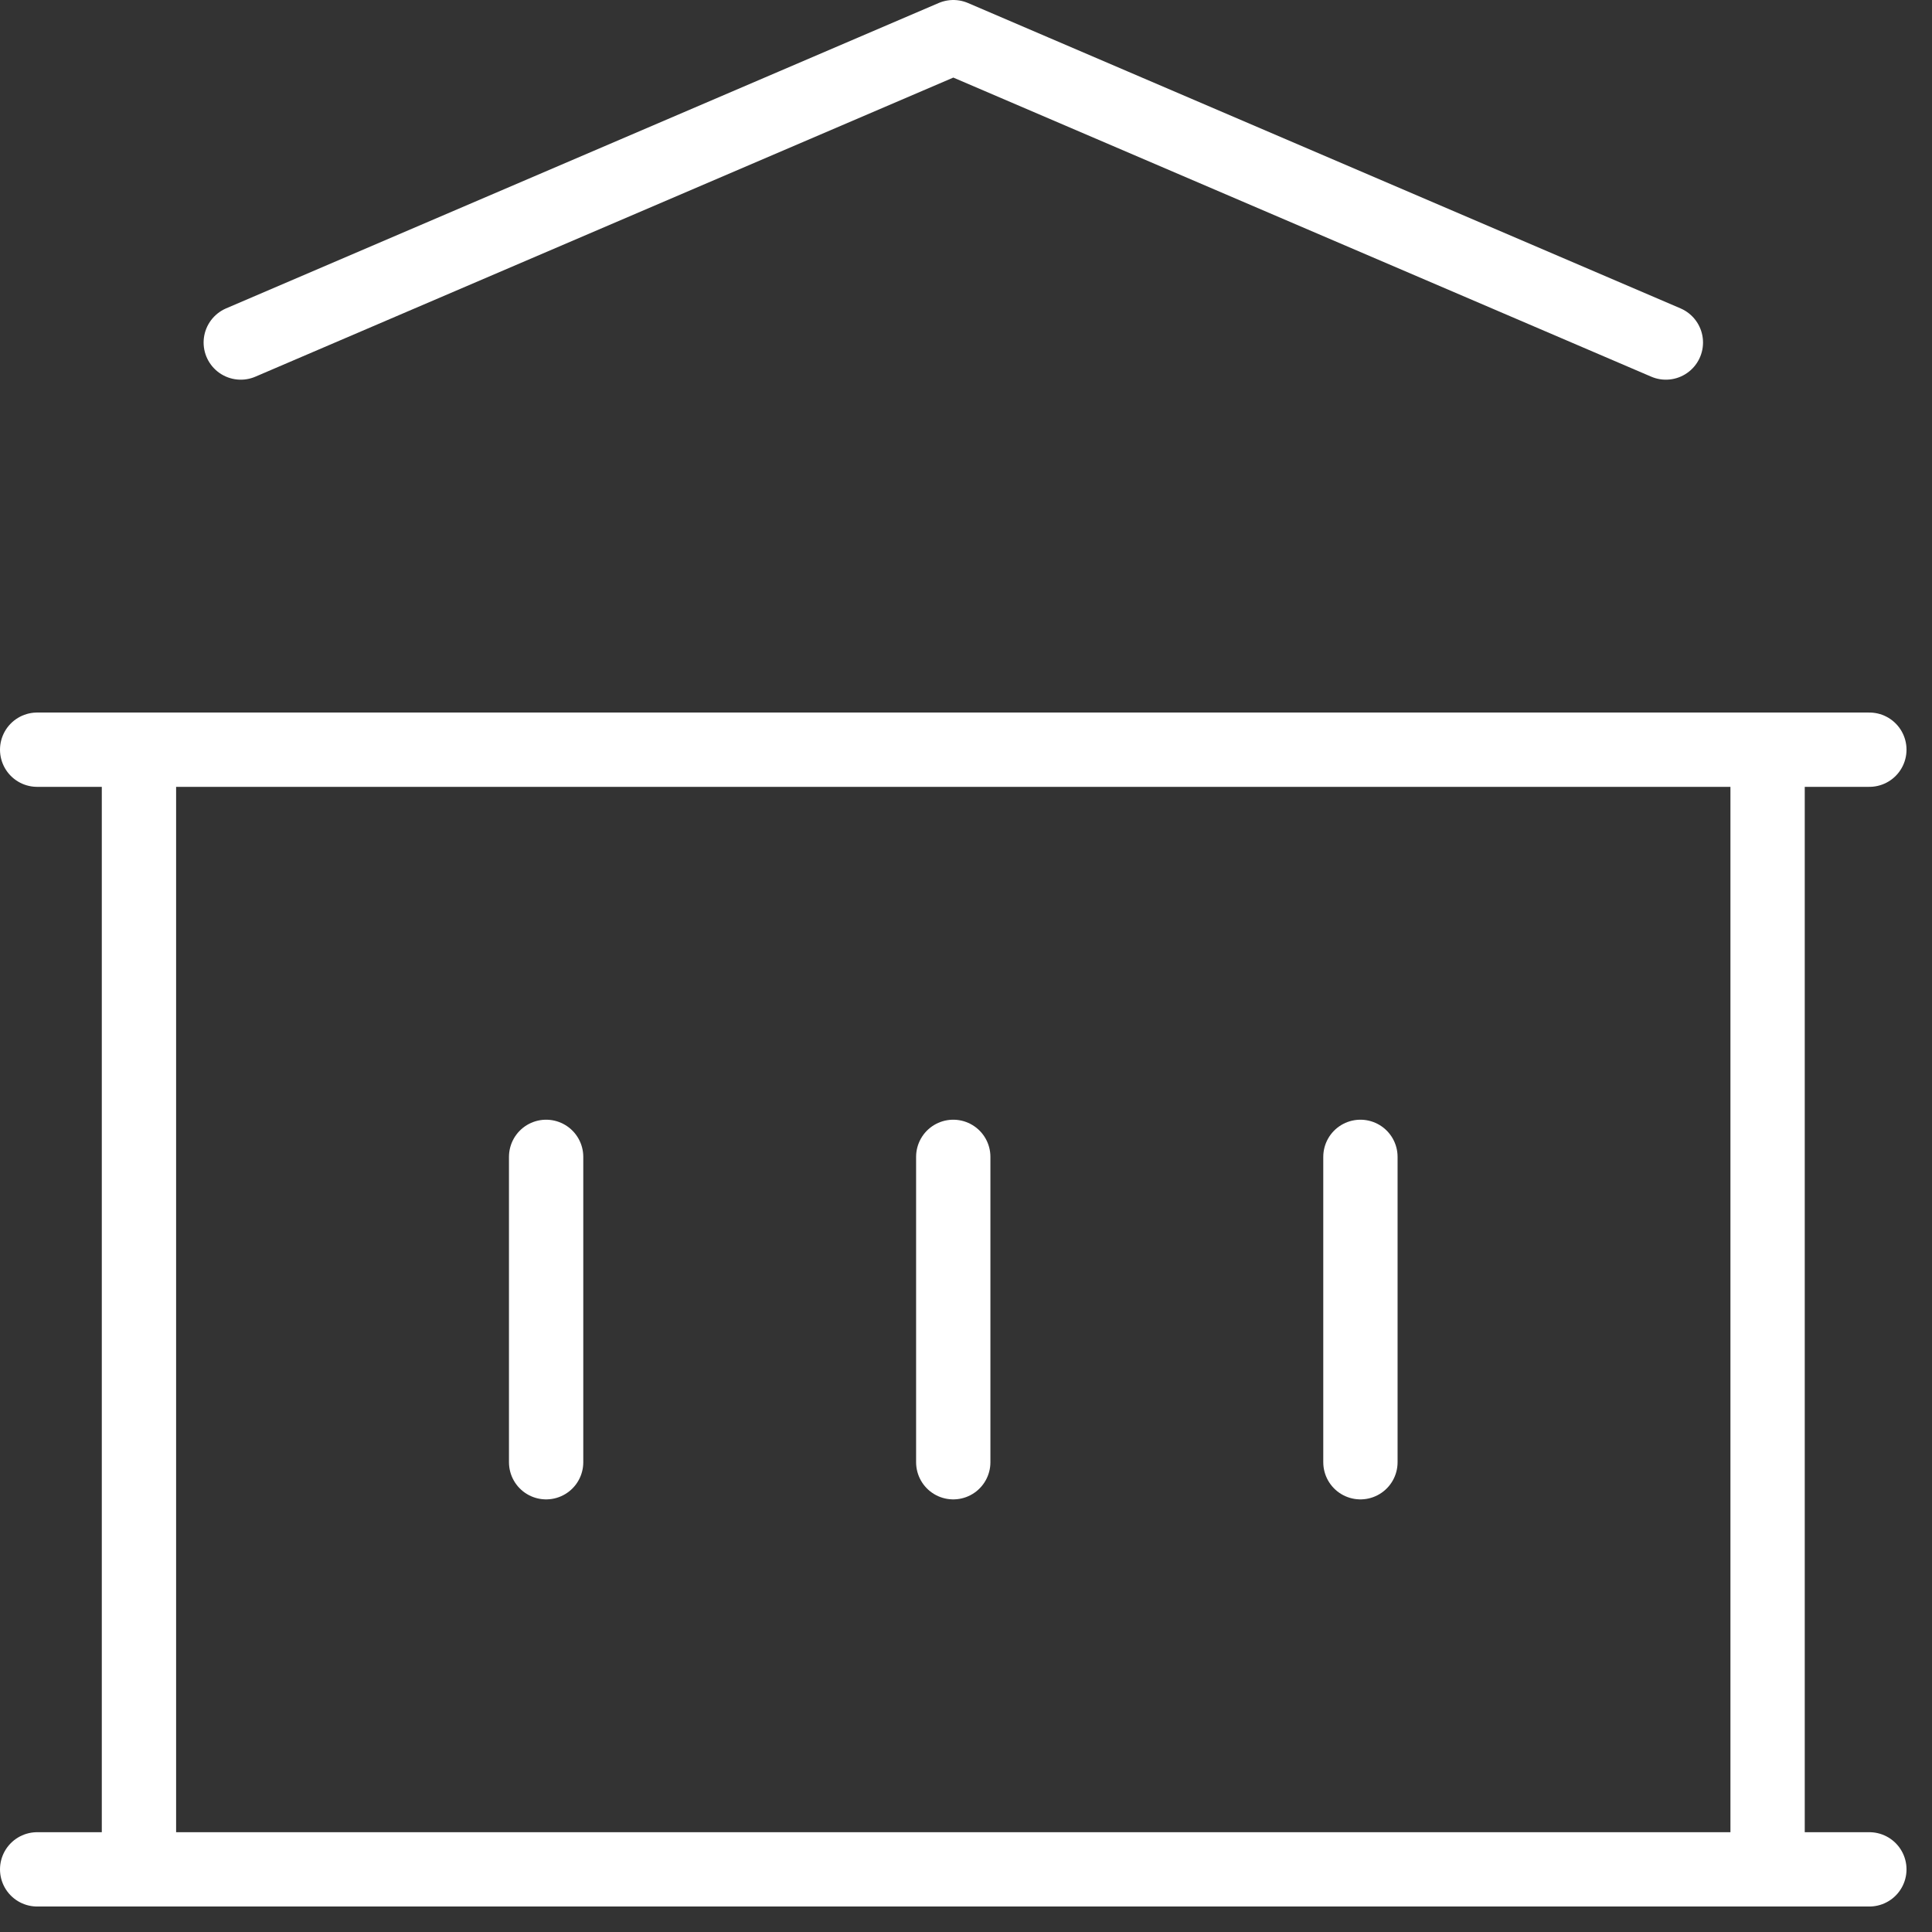
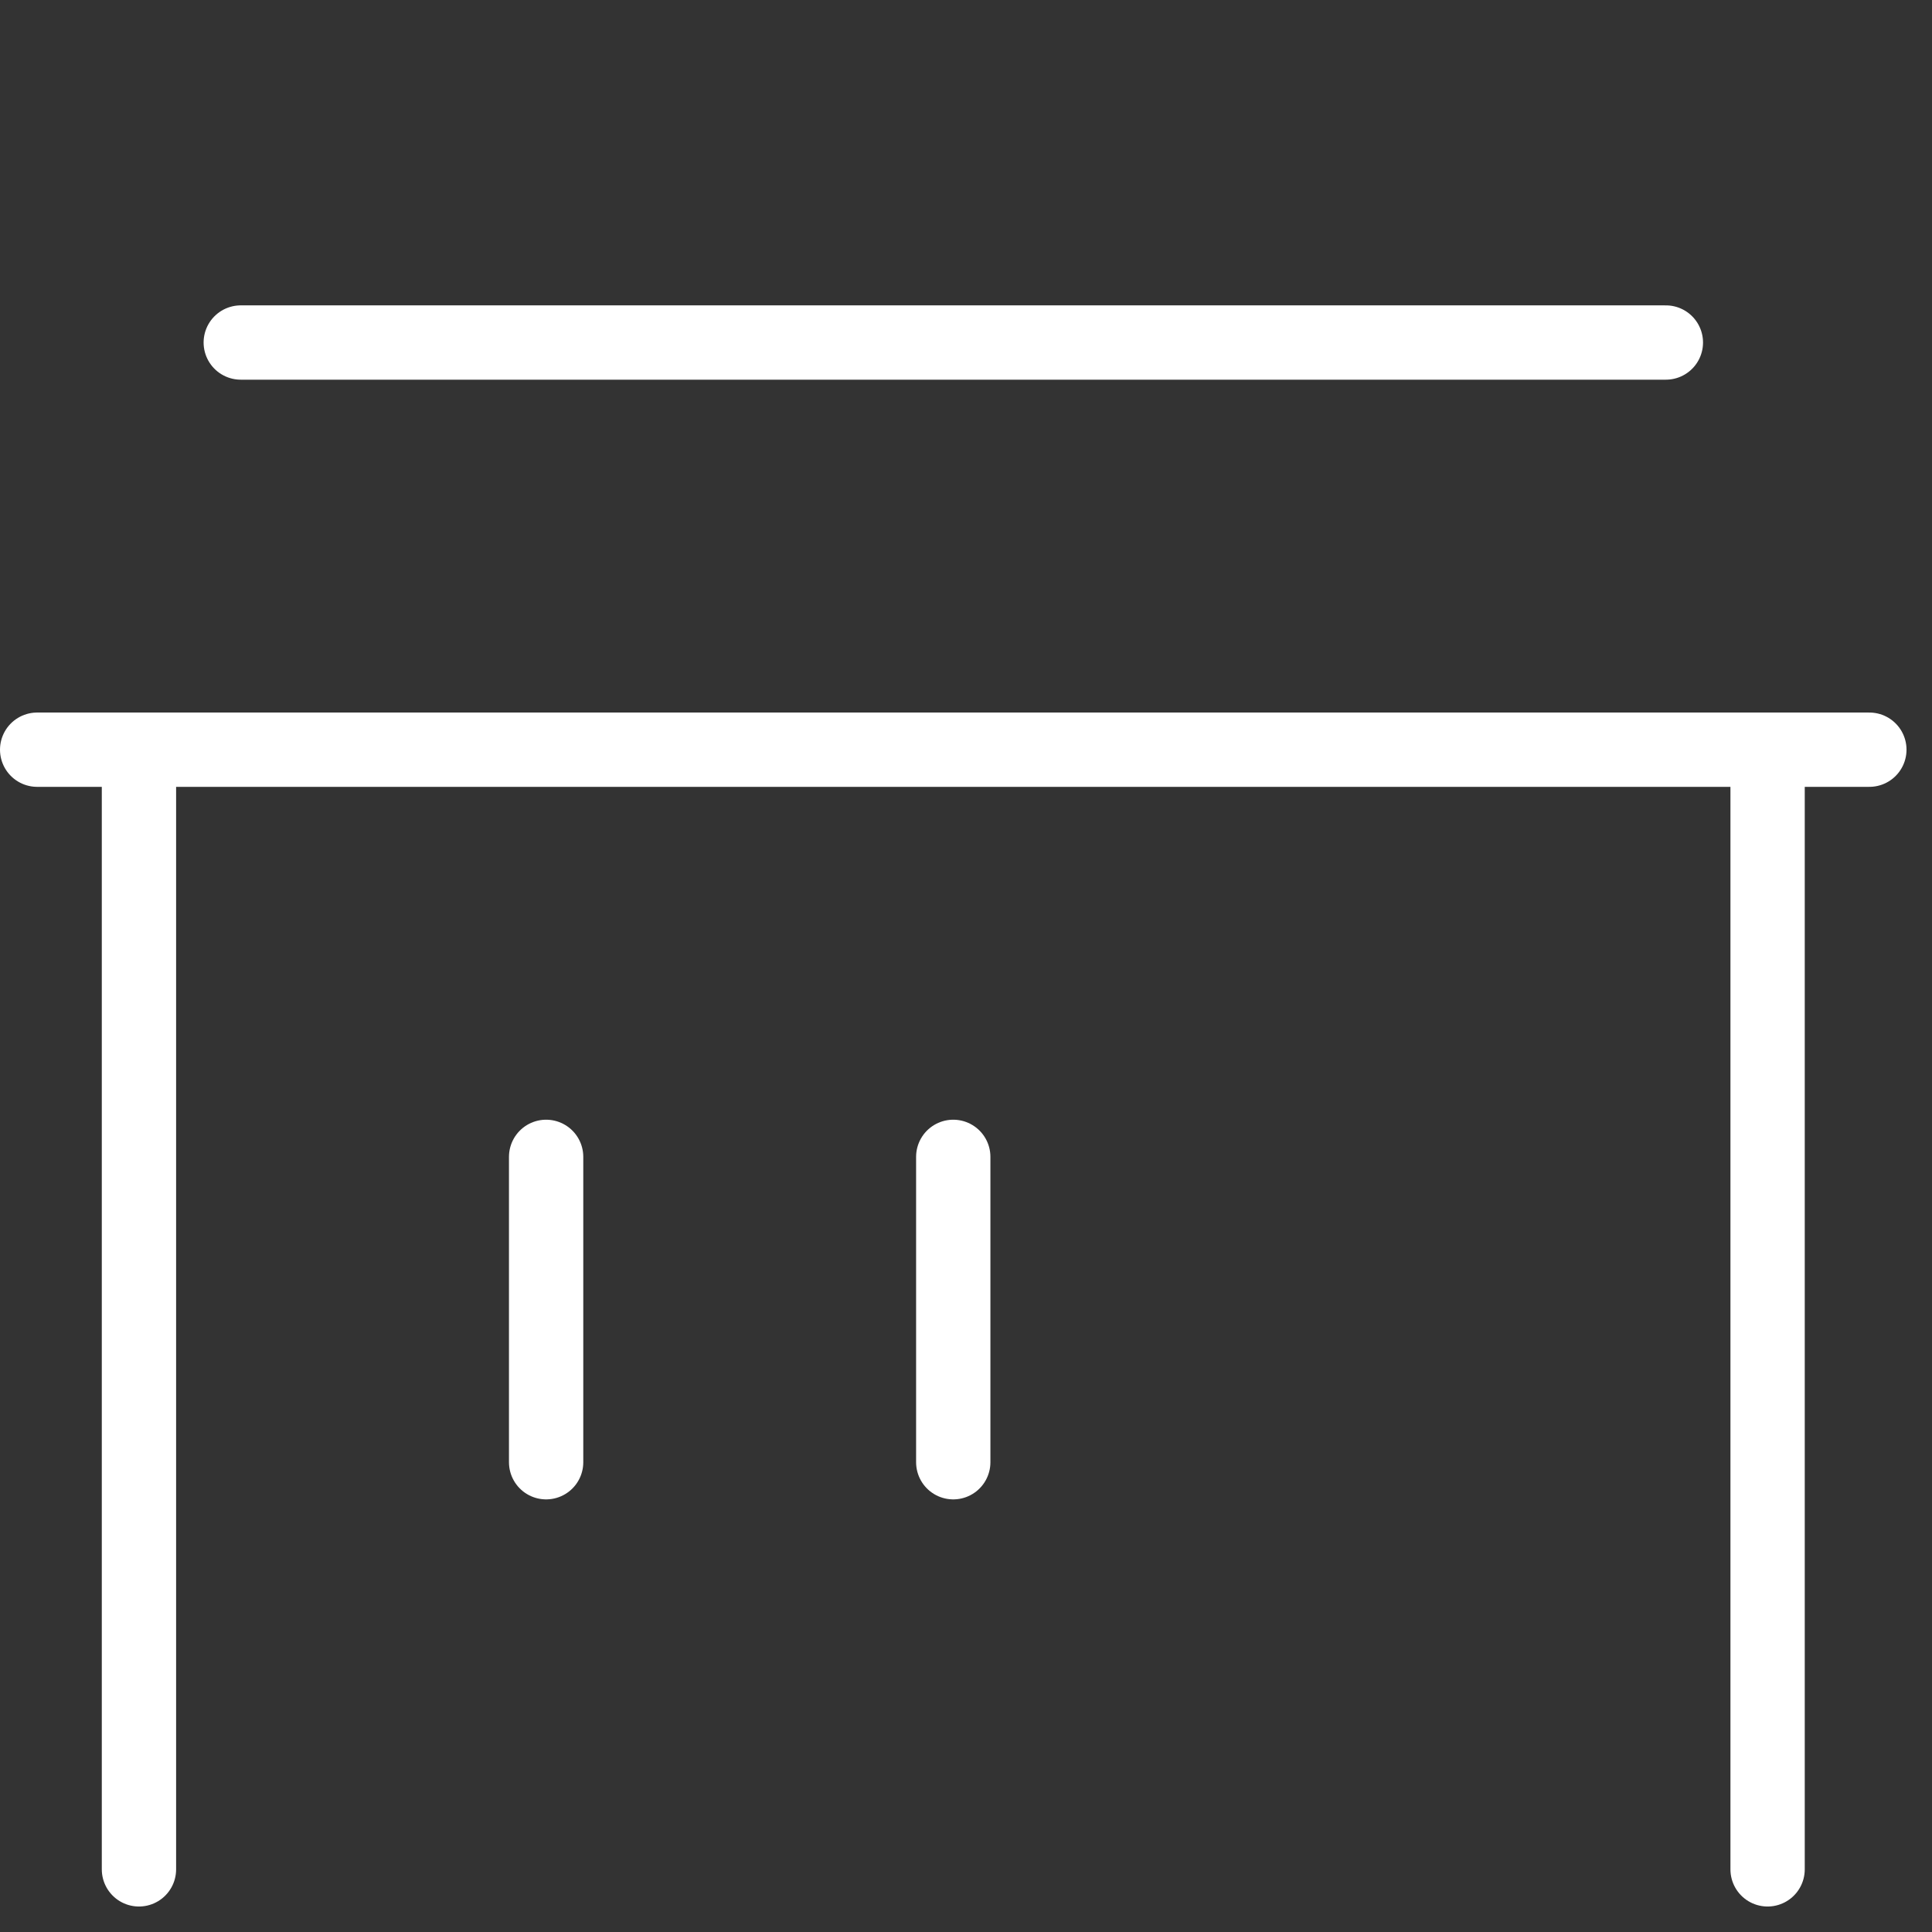
<svg xmlns="http://www.w3.org/2000/svg" width="52" height="52" viewBox="0 0 52 52" fill="none">
  <rect x="0" y="0" width="52" height="52" fill="#333333" stroke="none" />
-   <path d="M1 50.314H50.314" stroke="white" stroke-width="2" stroke-linecap="round" stroke-linejoin="round" />
  <path d="M1 20.178H50.314" stroke="white" stroke-width="2" stroke-linecap="round" stroke-linejoin="round" />
-   <path d="M6.48 9.219L25.659 1L44.837 9.219" stroke="white" stroke-width="2" stroke-linecap="round" stroke-linejoin="round" />
+   <path d="M6.48 9.219L44.837 9.219" stroke="white" stroke-width="2" stroke-linecap="round" stroke-linejoin="round" />
  <path d="M3.74 20.178V50.314" stroke="white" stroke-width="2" stroke-linecap="round" stroke-linejoin="round" />
  <path d="M47.575 20.178V50.314" stroke="white" stroke-width="2" stroke-linecap="round" stroke-linejoin="round" />
  <path d="M14.699 31.137V39.356" stroke="white" stroke-width="2" stroke-linecap="round" stroke-linejoin="round" />
  <path d="M25.657 31.137V39.356" stroke="white" stroke-width="2" stroke-linecap="round" stroke-linejoin="round" />
-   <path d="M36.616 31.137V39.356" stroke="white" stroke-width="2" stroke-linecap="round" stroke-linejoin="round" />
</svg>